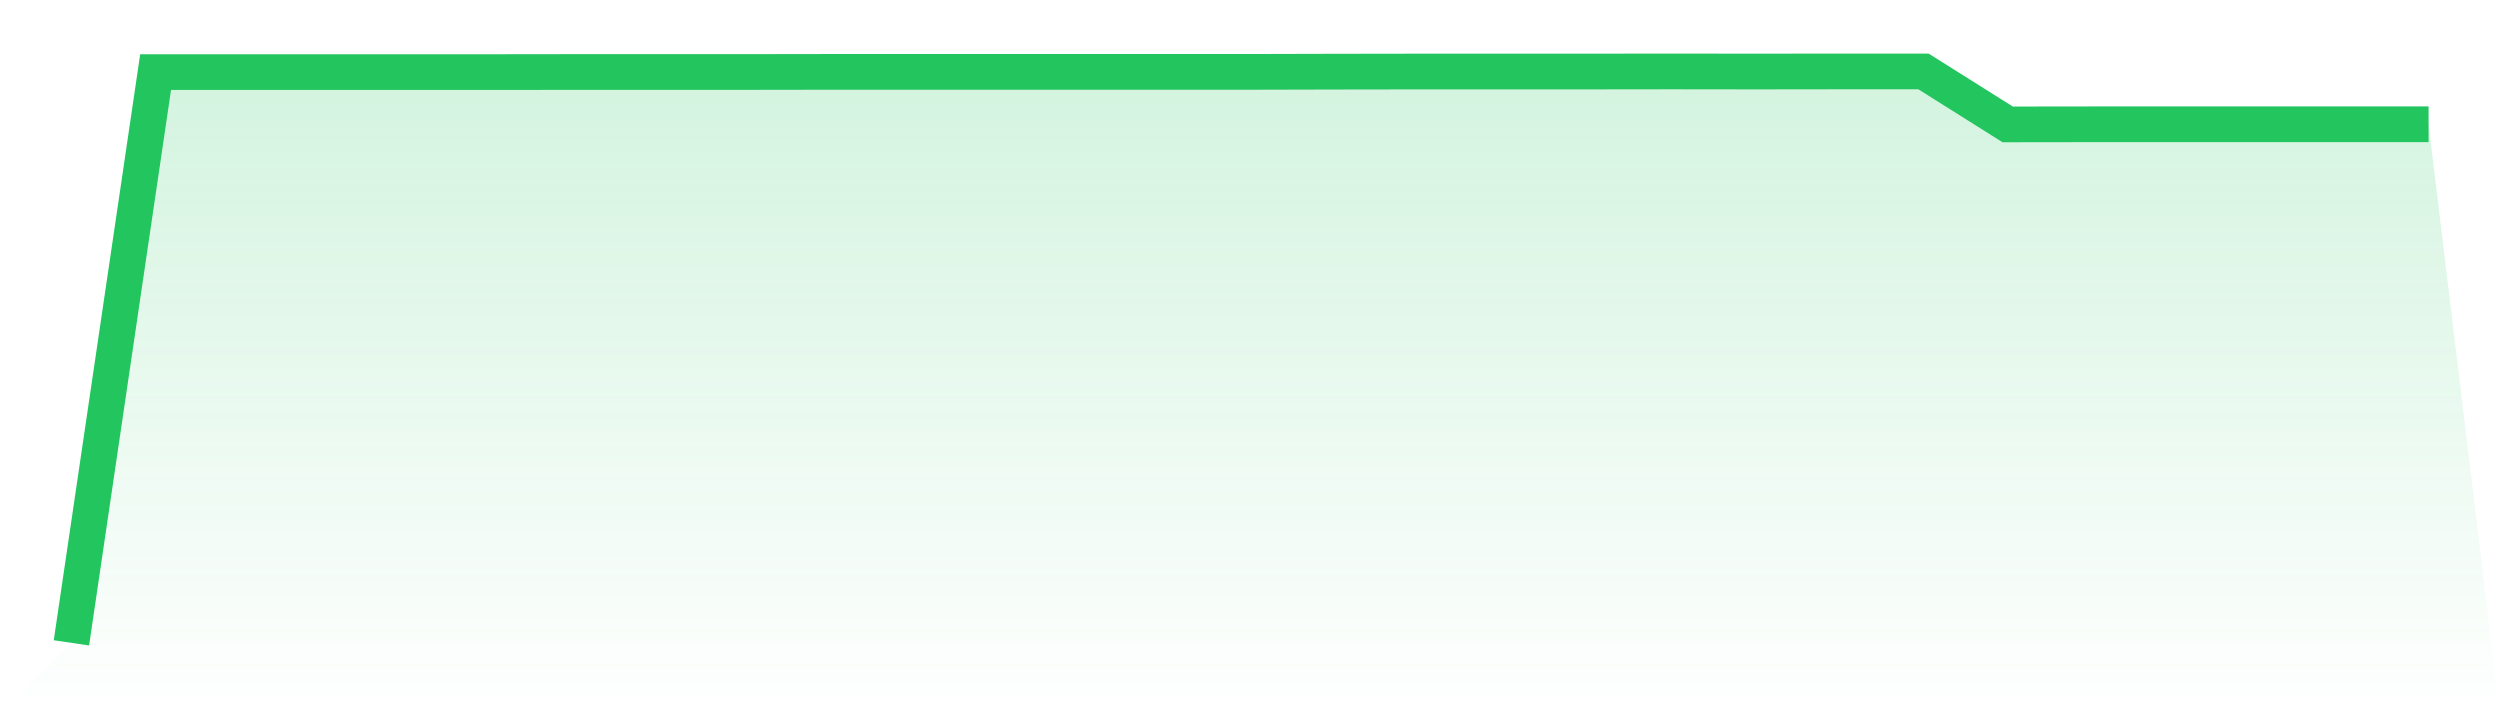
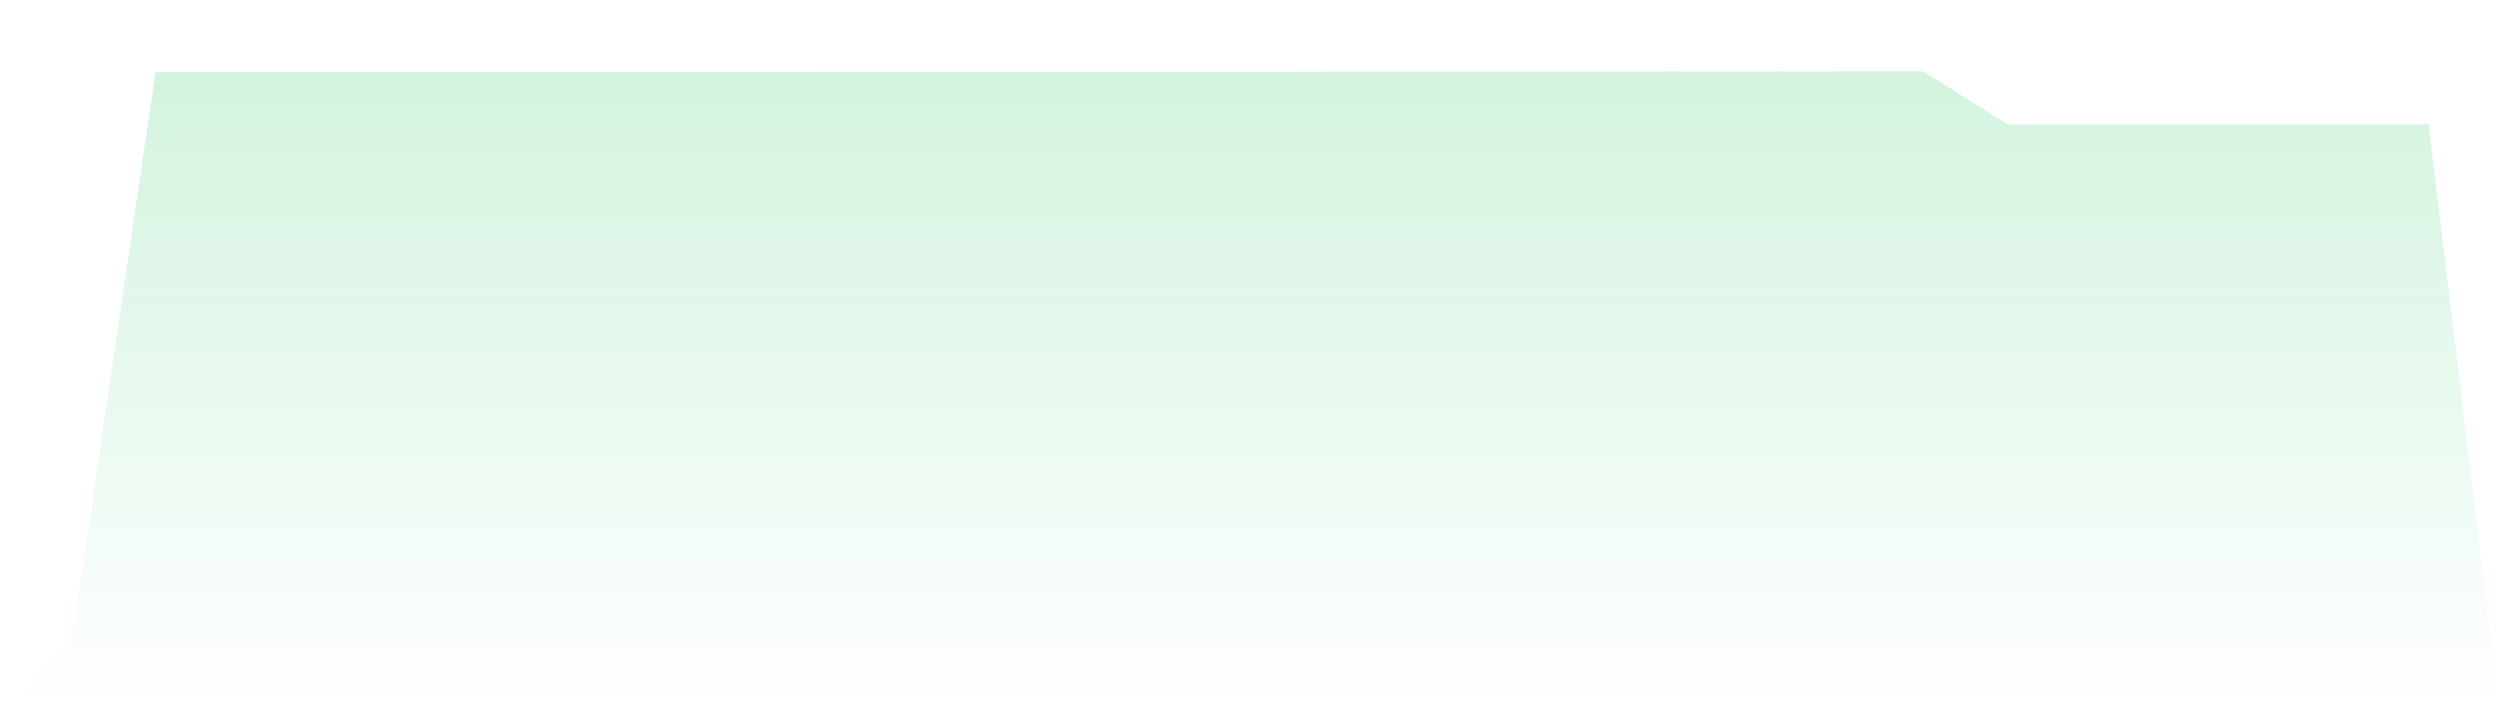
<svg xmlns="http://www.w3.org/2000/svg" viewBox="0 0 140 40">
  <defs>
    <linearGradient id="gradient" x1="0" x2="0" y1="0" y2="1">
      <stop offset="0%" stop-color="#22c55e" stop-opacity="0.2" />
      <stop offset="100%" stop-color="#22c55e" stop-opacity="0" />
    </linearGradient>
  </defs>
  <path d="M4,36 L4,36 L8.714,4.038 L13.429,4.038 L18.143,4.038 L22.857,4.038 L27.571,4.038 L32.286,4.032 L37,4.032 L41.714,4.032 L46.429,4.025 L51.143,4.025 L55.857,4.025 L60.571,4.025 L65.286,4.025 L70,4.025 L74.714,4.013 L79.429,4.006 L84.143,4.006 L88.857,4.006 L93.571,4 L98.286,4.006 L103,4 L107.714,4 L112.429,6.966 L117.143,6.96 L121.857,6.96 L126.571,6.96 L131.286,6.96 L136,6.96 L140,40 L0,40 z" fill="url(#gradient)" />
-   <path d="M4,36 L4,36 L8.714,4.038 L13.429,4.038 L18.143,4.038 L22.857,4.038 L27.571,4.038 L32.286,4.032 L37,4.032 L41.714,4.032 L46.429,4.025 L51.143,4.025 L55.857,4.025 L60.571,4.025 L65.286,4.025 L70,4.025 L74.714,4.013 L79.429,4.006 L84.143,4.006 L88.857,4.006 L93.571,4 L98.286,4.006 L103,4 L107.714,4 L112.429,6.966 L117.143,6.96 L121.857,6.96 L126.571,6.96 L131.286,6.96 L136,6.96" fill="none" stroke="#22c55e" stroke-width="2" />
</svg>